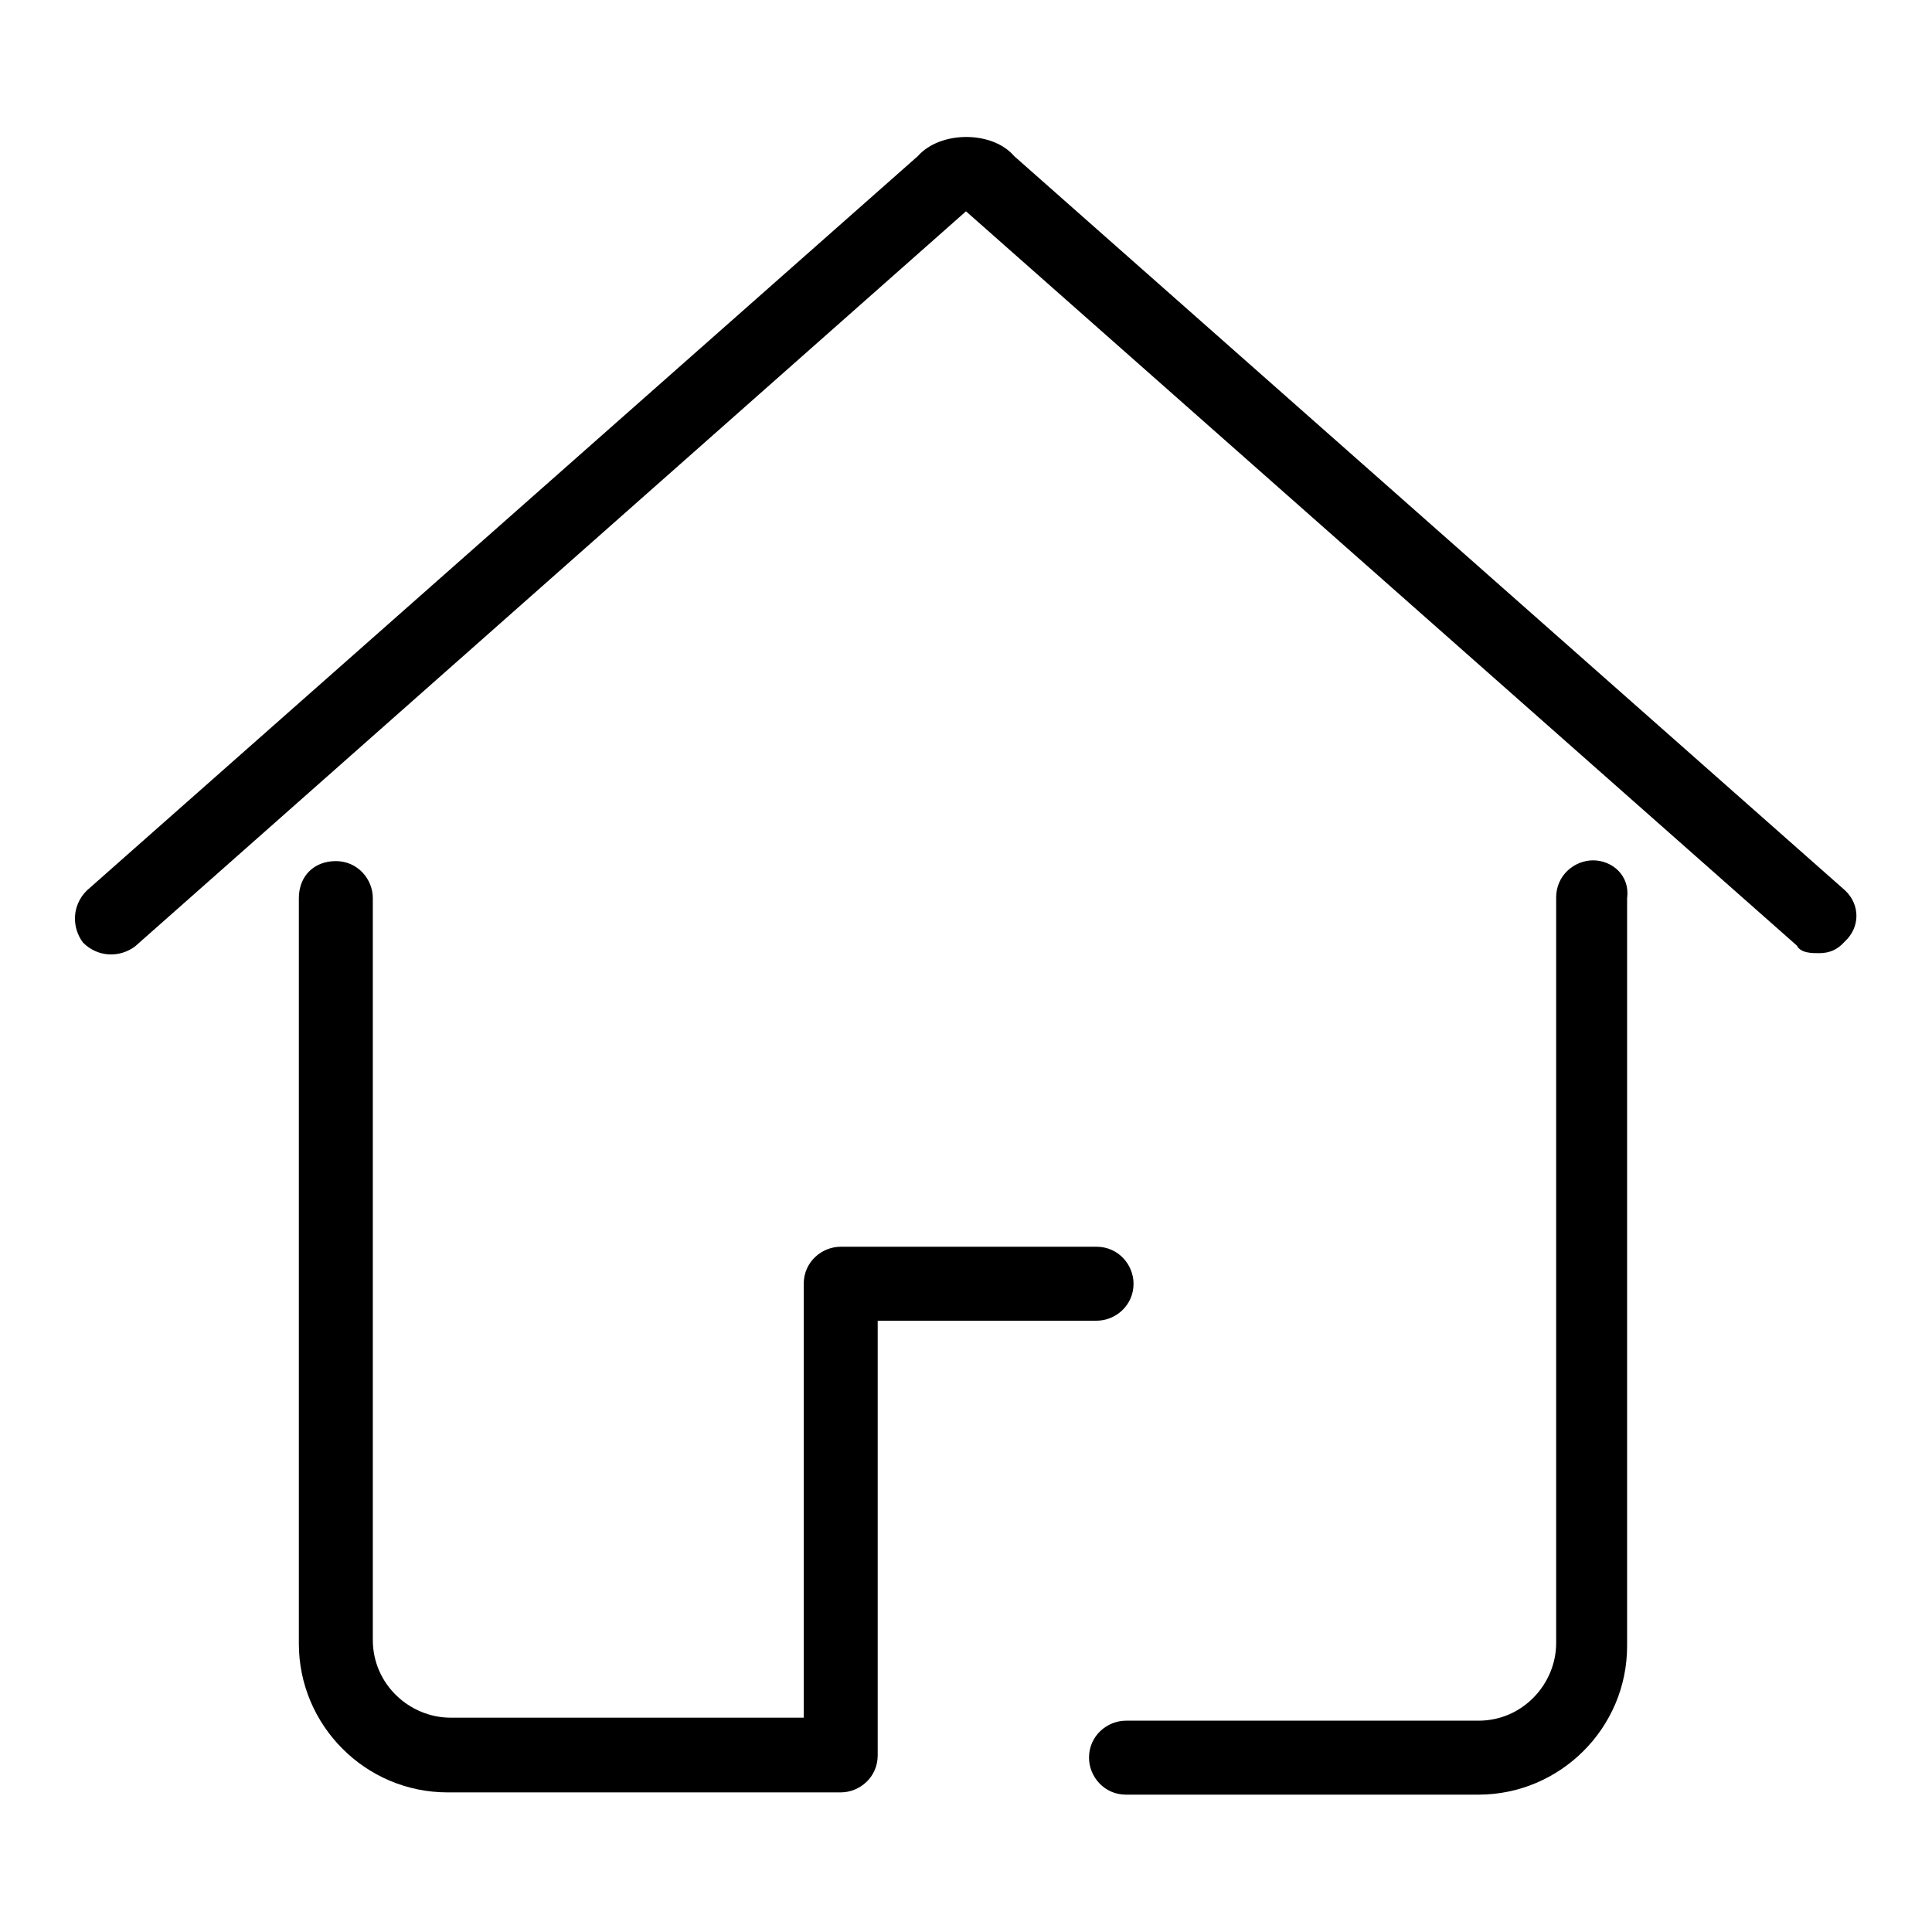
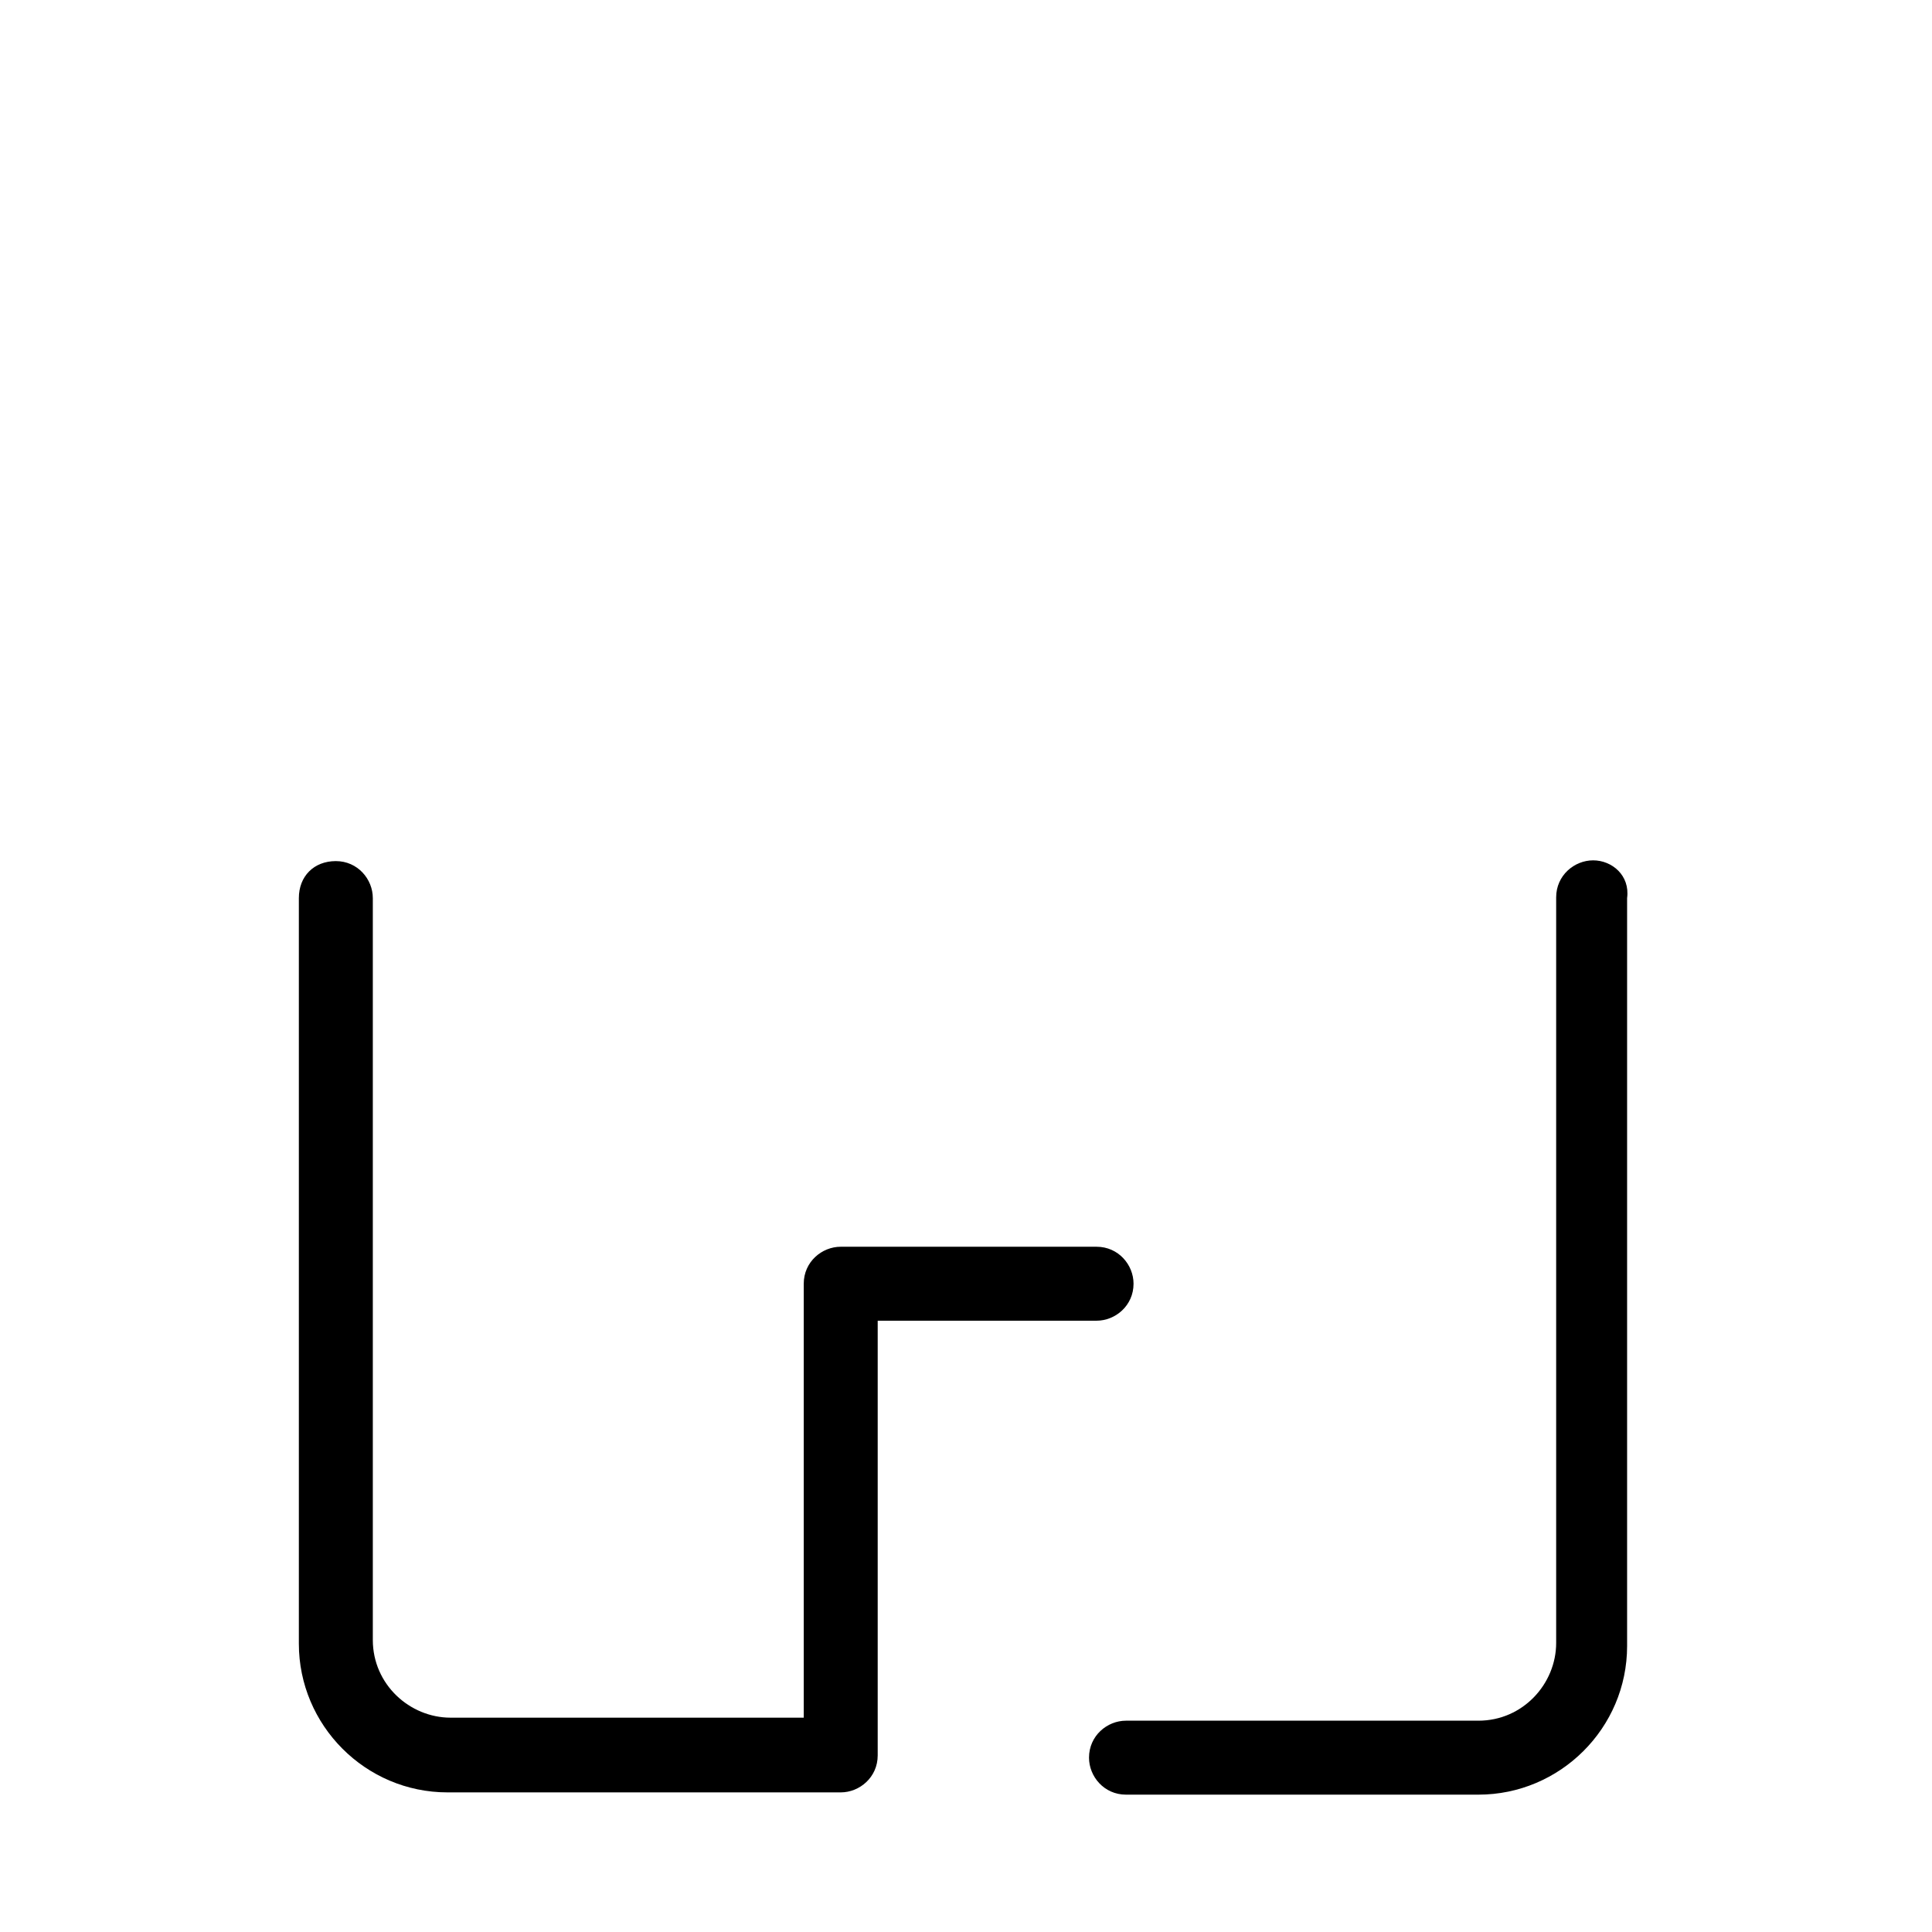
<svg xmlns="http://www.w3.org/2000/svg" version="1.1" x="0px" y="0px" viewBox="0 0 256 256" enable-background="new 0 0 256 256" xml:space="preserve">
  <g>
    <g>
-       <path fill="#000000" d="M244.5,118L134.4,20.7c-2.9-3.4-9.8-3.4-12.8,0L11.5,118c-2,2-2,4.9-0.5,6.9c2,2,4.9,2,6.9,0.5L128,28l110.1,97.3c0.5,1,2,1,2.9,1c1.5,0,2.5-0.5,3.4-1.5C246.5,122.9,246.5,119.9,244.5,118z" />
      <path fill="#000000" d="M211.1,114c-2.5,0-4.9,2-4.9,4.9v98.8c0,5.4-4.4,10.3-10.3,10.3h-46.7c-2.5,0-4.9,2-4.9,4.9c0,2.5,2,4.9,4.9,4.9h46.7c10.8,0,19.7-8.8,19.7-19.7V119C216,116,213.6,114,211.1,114z" />
      <path fill="#000000" d="M145.3,175c2.5,0,4.9-2,4.9-4.9c0-2.5-2-4.9-4.9-4.9h-33.9c-2.5,0-4.9,2-4.9,4.9l0,0l0,0v57.5H59.7c-5.4,0-10.3-4.4-10.3-10.3V119c0-2.5-2-4.9-4.9-4.9c-2.9,0-4.9,2-4.9,4.9v98.8c0,10.8,8.8,19.7,19.7,19.7h51.1c0,0,0,0,0.5,0c0,0,0,0,0.5,0c2.5,0,4.9-2,4.9-4.9V175H145.3z" />
    </g>
  </g>
</svg>